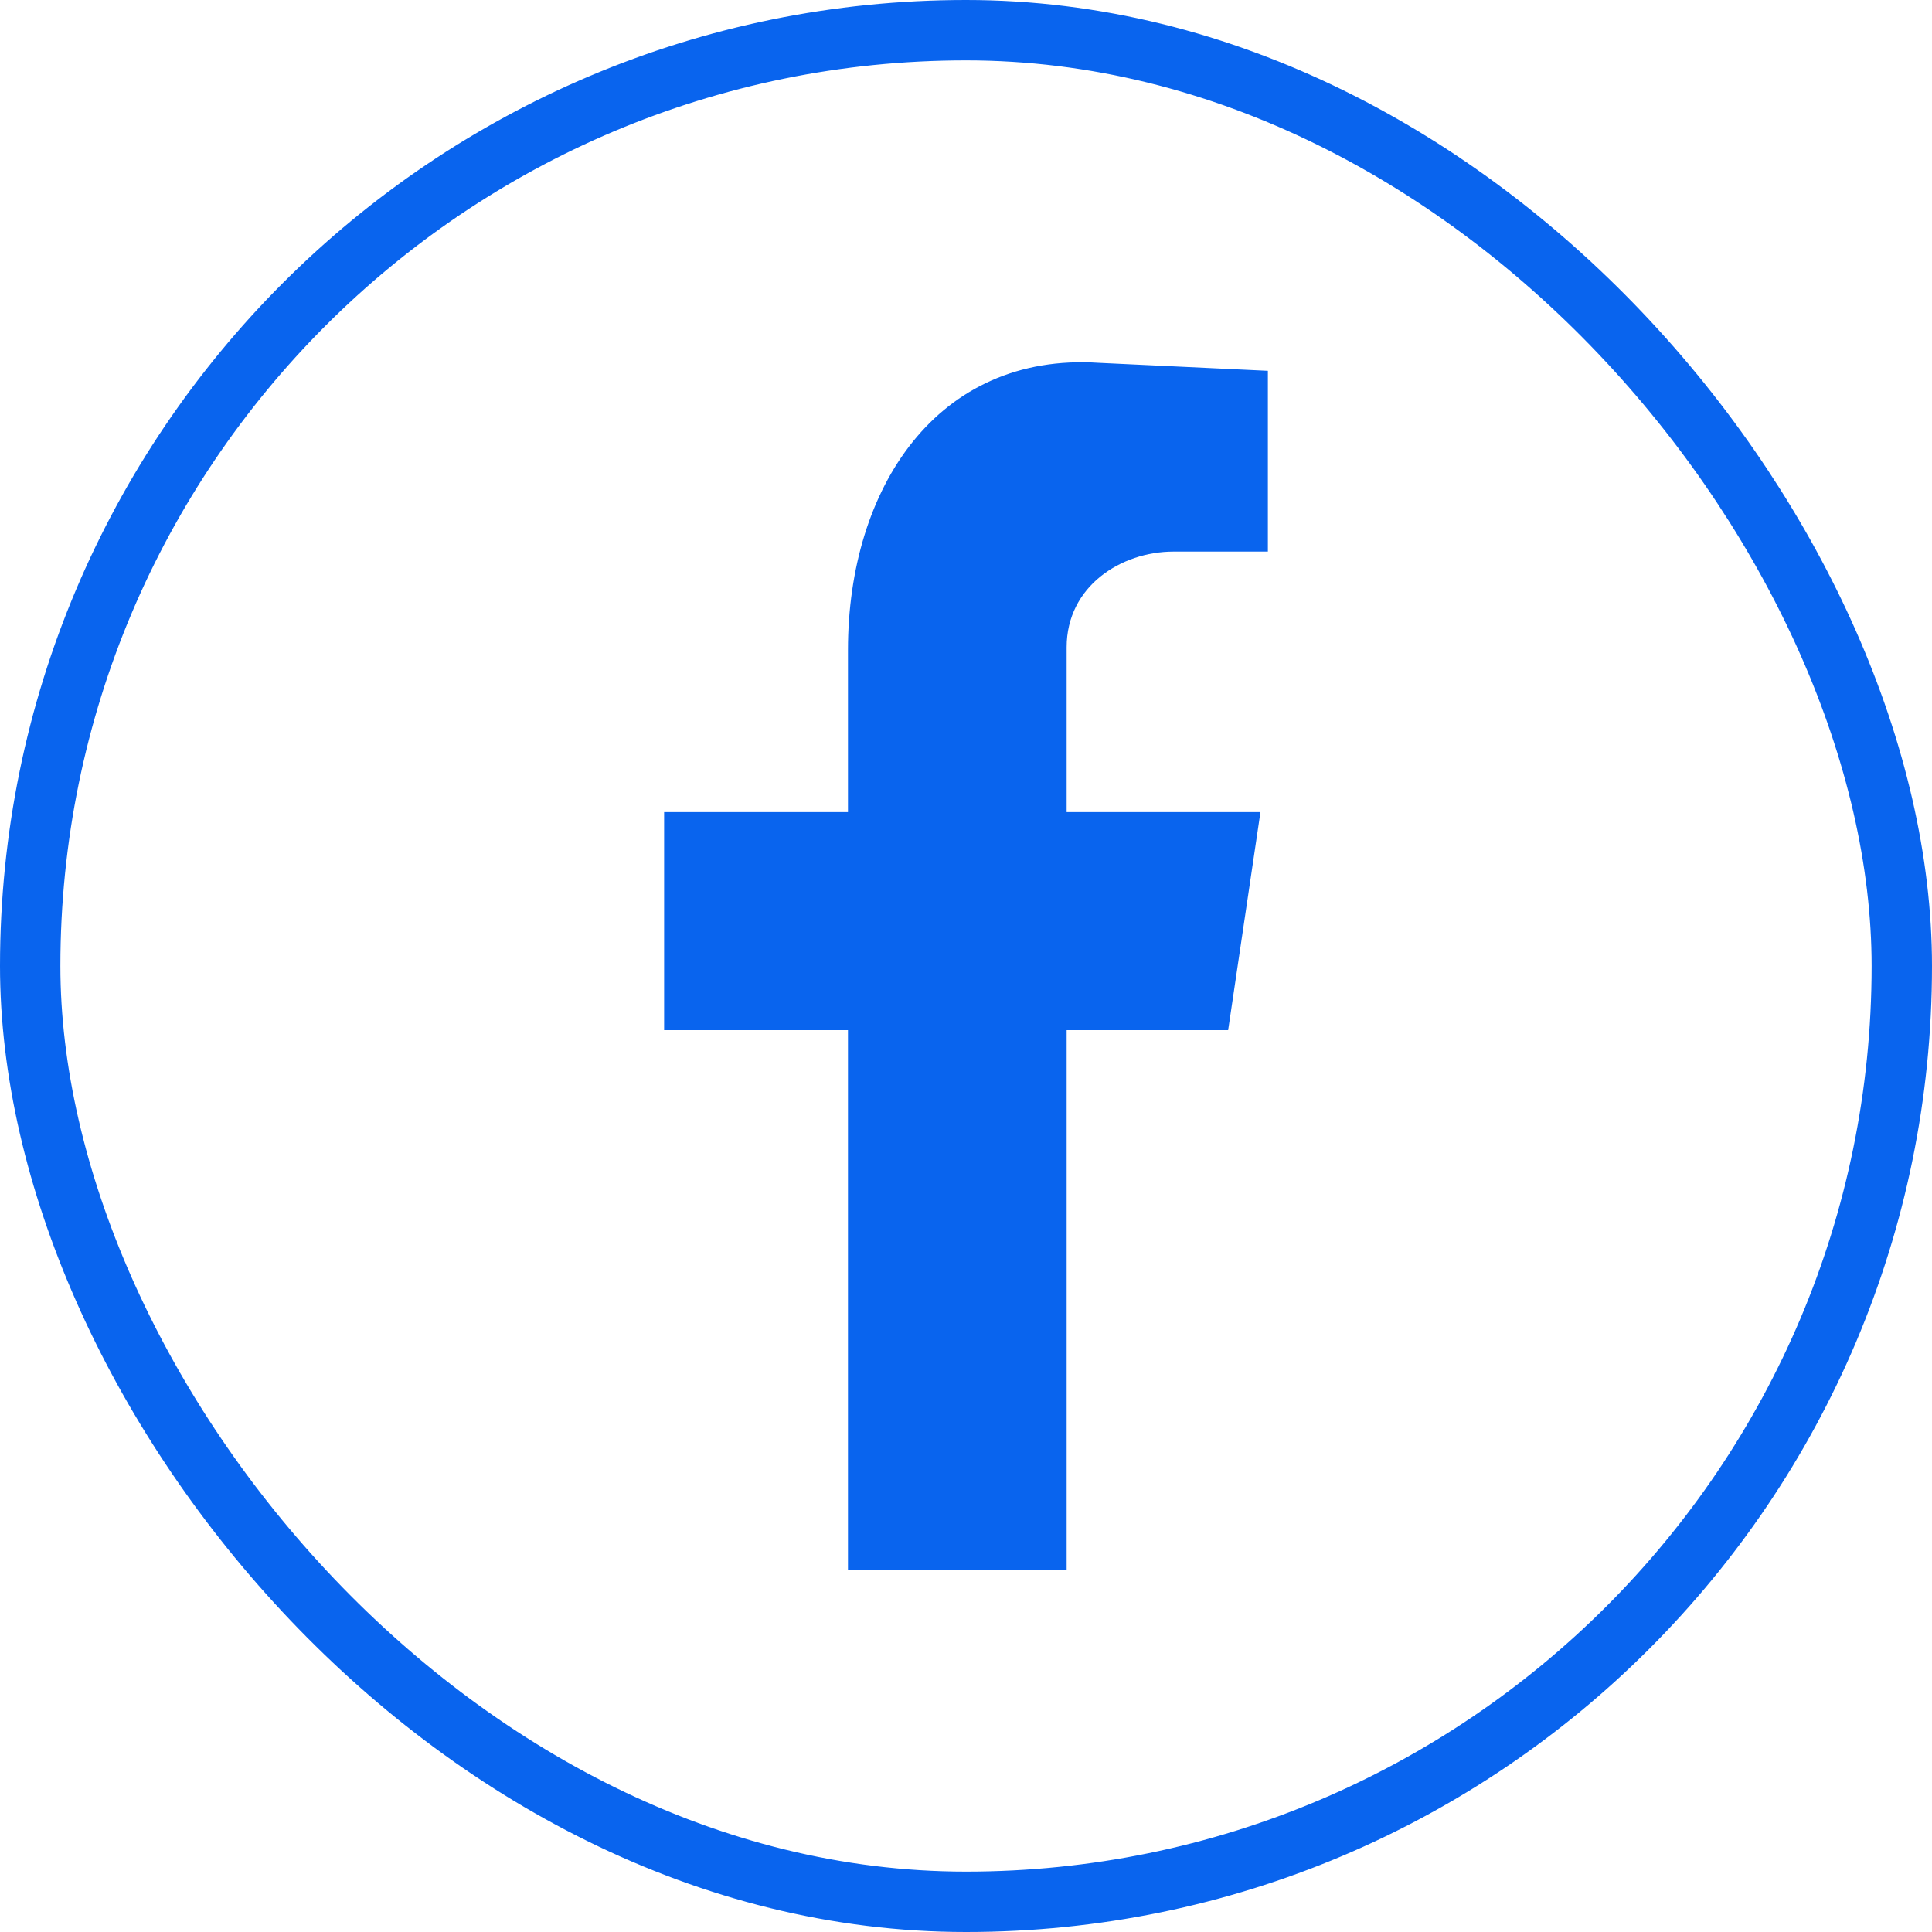
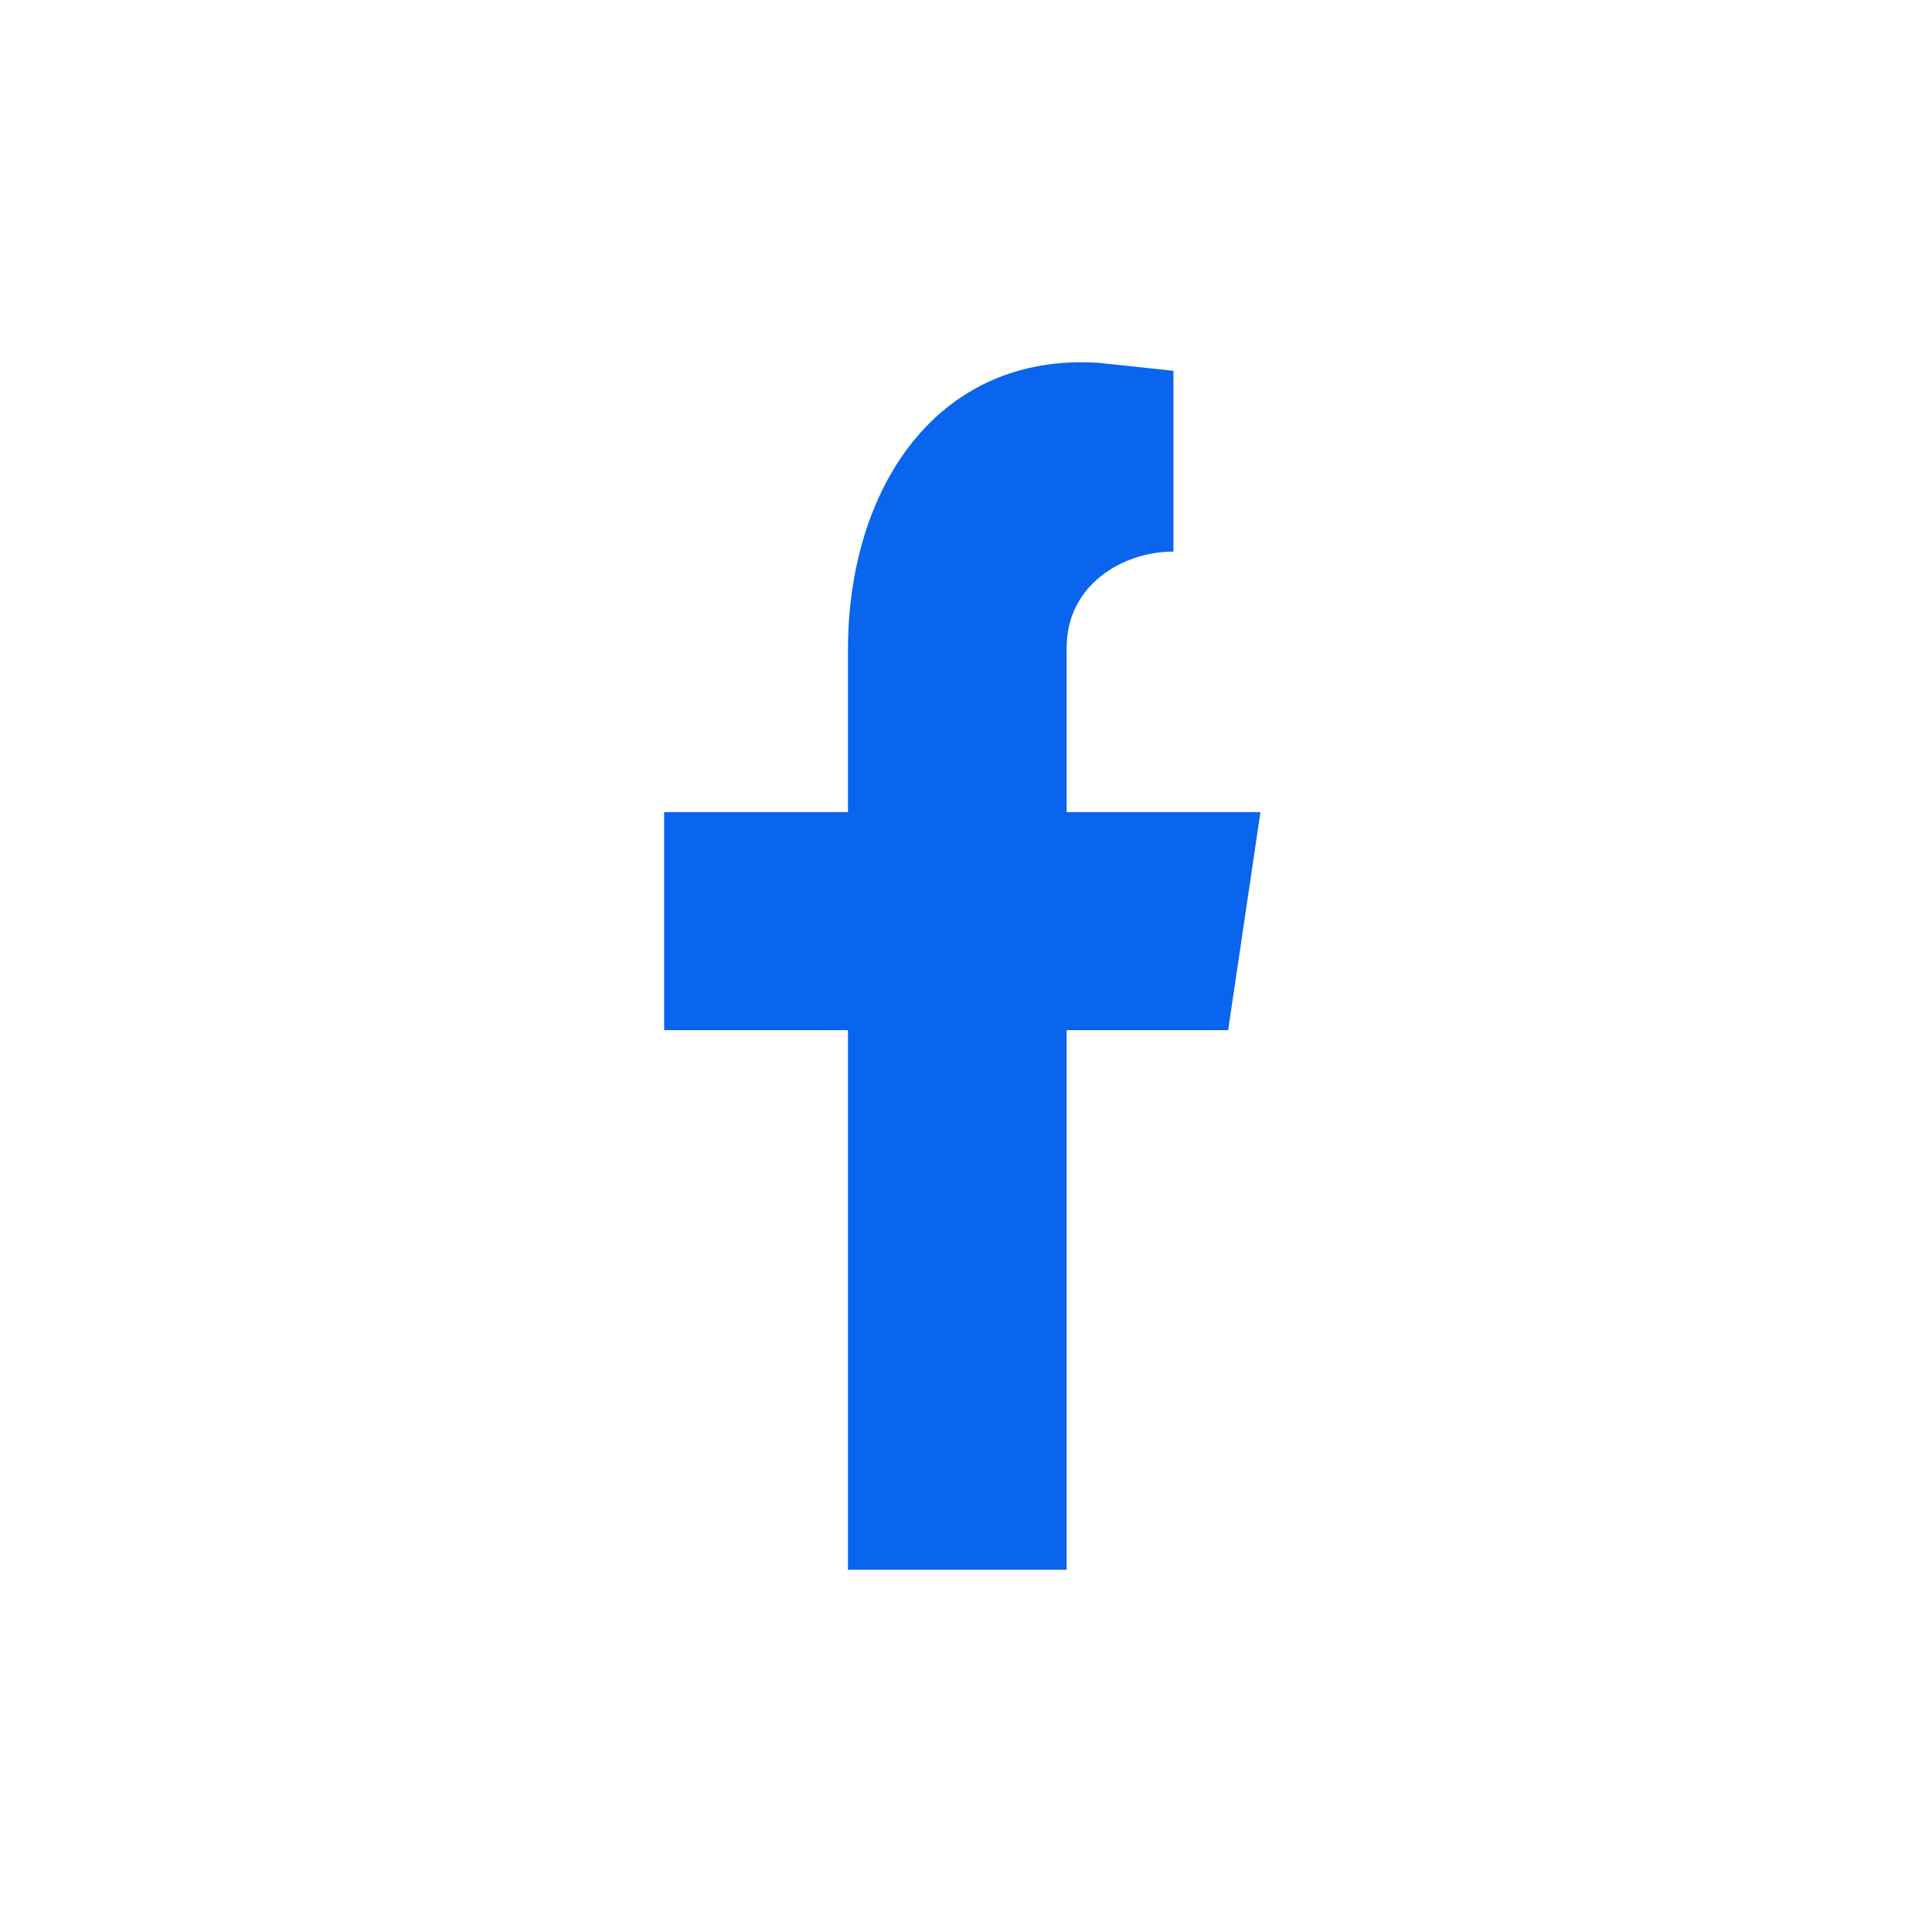
<svg xmlns="http://www.w3.org/2000/svg" width="32" height="32" viewBox="0 0 32 32" fill="none">
-   <rect x="0.5" y="0.5" width="31" height="31" rx="15.5" stroke="#0964EE" />
-   <path fill-rule="evenodd" clip-rule="evenodd" d="M14.045 26H17.667V17.062H20.342L20.877 13.451H17.667V10.721C17.667 9.708 18.572 9.136 19.436 9.136H21V6.142L18.202 6.01C15.527 5.834 14.045 8.08 14.045 10.765V13.451H11V17.062H14.045V26Z" fill="#0964EE" />
+   <path fill-rule="evenodd" clip-rule="evenodd" d="M14.045 26H17.667V17.062H20.342L20.877 13.451H17.667V10.721C17.667 9.708 18.572 9.136 19.436 9.136V6.142L18.202 6.01C15.527 5.834 14.045 8.08 14.045 10.765V13.451H11V17.062H14.045V26Z" fill="#0964EE" />
</svg>